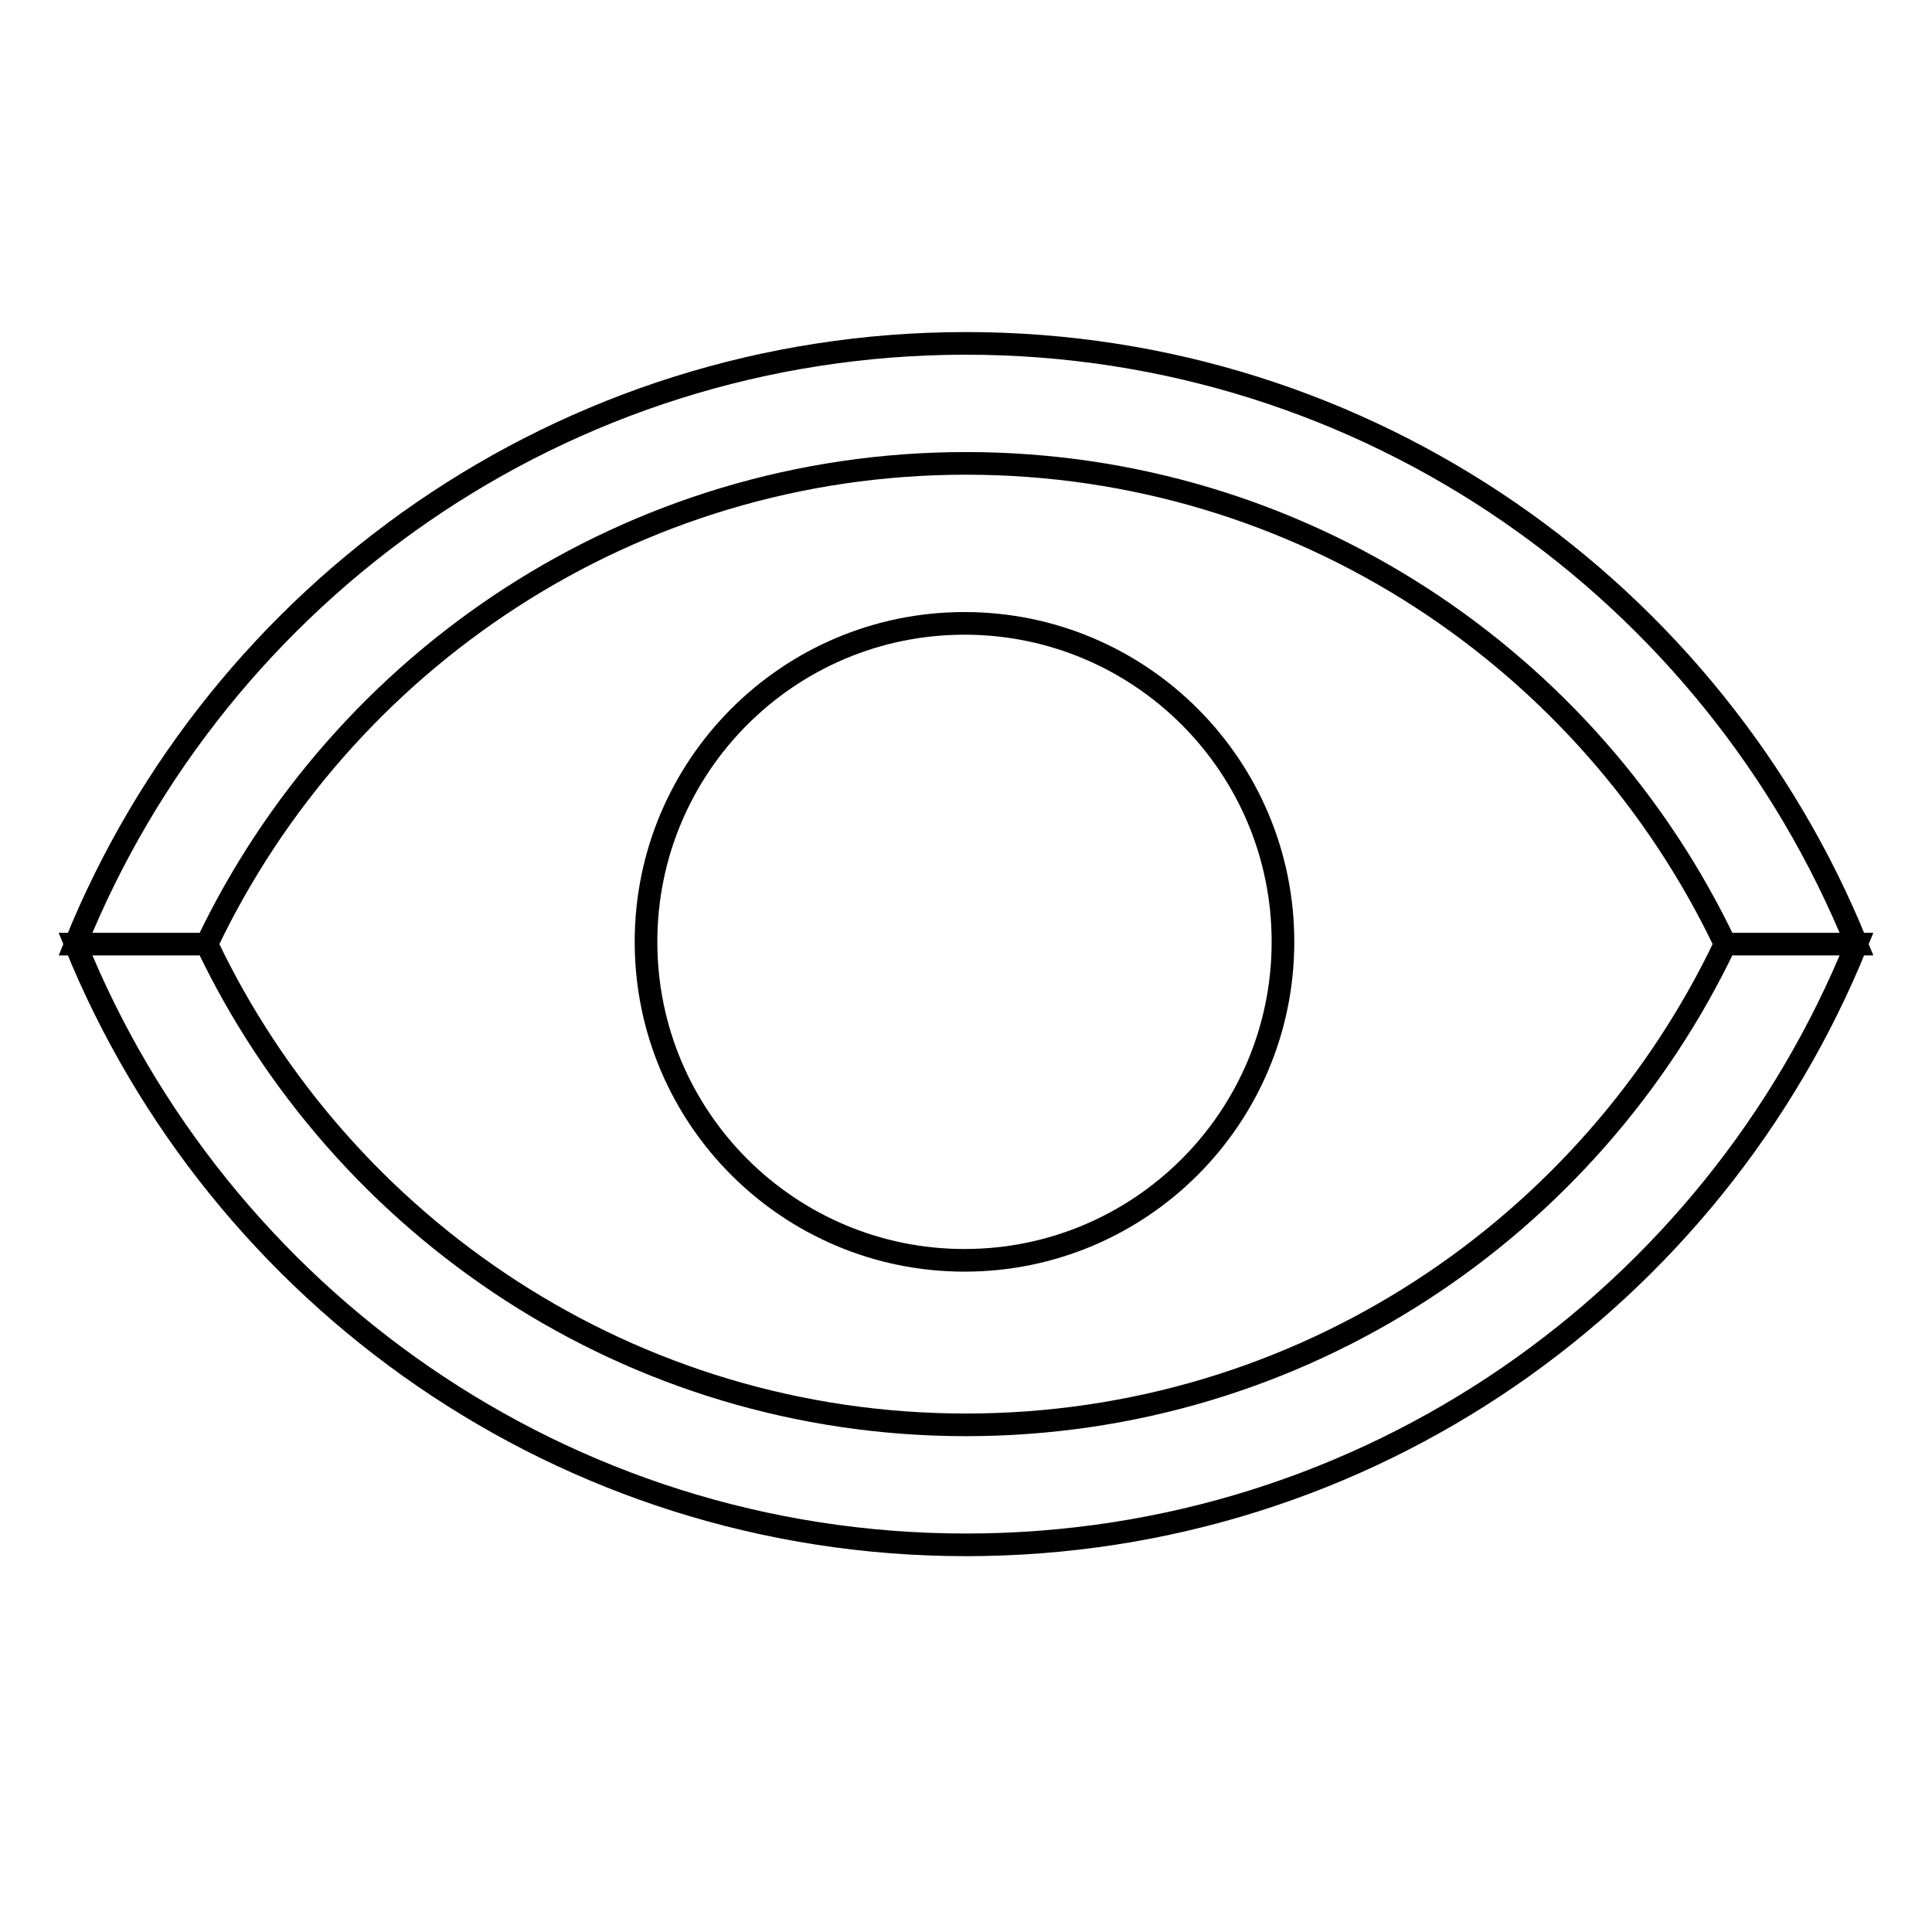
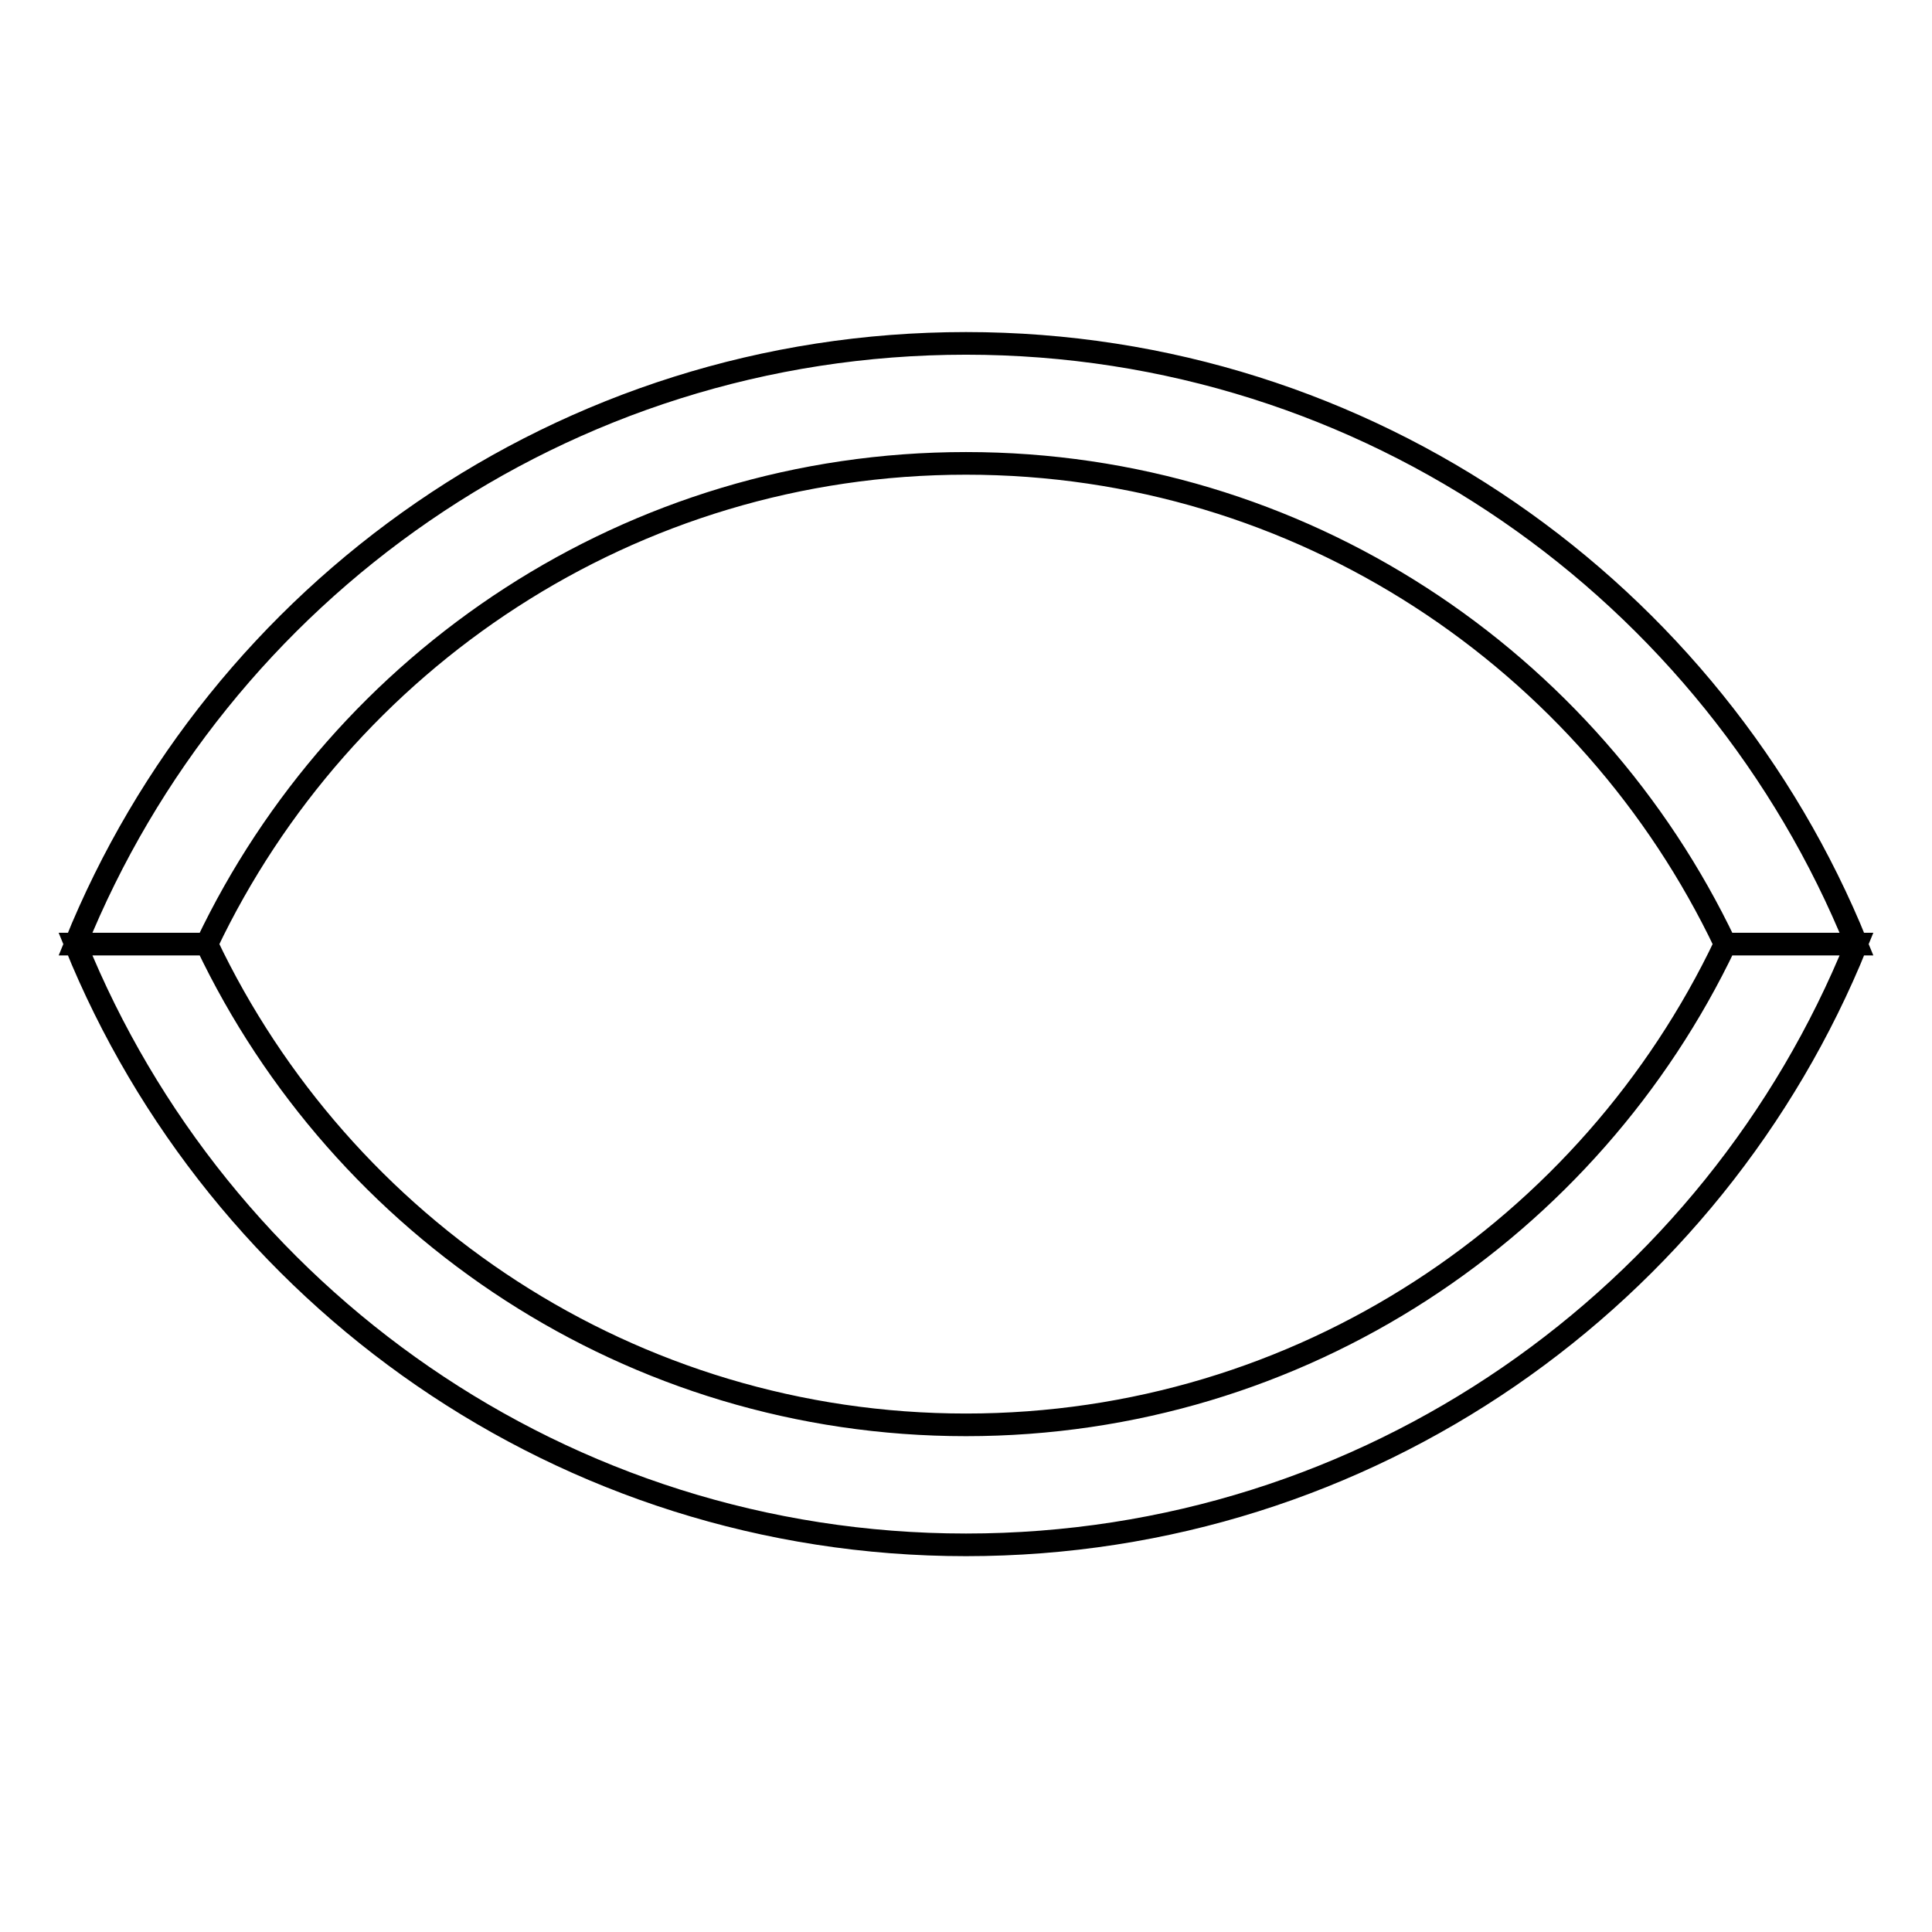
<svg xmlns="http://www.w3.org/2000/svg" version="1.1" x="0px" y="0px" viewBox="0 0 256 256" enable-background="new 0 0 256 256" xml:space="preserve">
  <g>
    <g>
-       <path stroke-width="3" fill-opacity="0" stroke="#000000" d="M133.7,210.5" />
      <path stroke-width="3" fill-opacity="0" stroke="#000000" d="M128,61.4c44.4,0,82.7,26.1,100.6,63.7H246c-18.9-46.6-64.6-79.6-118-79.6c-53.4,0-99.1,32.9-118,79.6h17.4C45.3,87.5,83.6,61.4,128,61.4L128,61.4z M128,188.8c-44.4,0-82.7-26.1-100.6-63.7H10c18.9,46.6,64.6,79.6,118,79.6c53.4,0,99.1-32.9,118-79.6h-17.4C210.7,162.7,172.4,188.8,128,188.8L128,188.8z" />
-       <path stroke-width="3" fill-opacity="0" stroke="#000000" d="M85.6,124.8c0,23.3,18.9,42.2,42.2,42.2c23.3,0,42.2-18.9,42.2-42.2c0-23.3-18.9-42.2-42.2-42.2C104.5,82.6,85.6,101.5,85.6,124.8z" />
    </g>
  </g>
</svg>